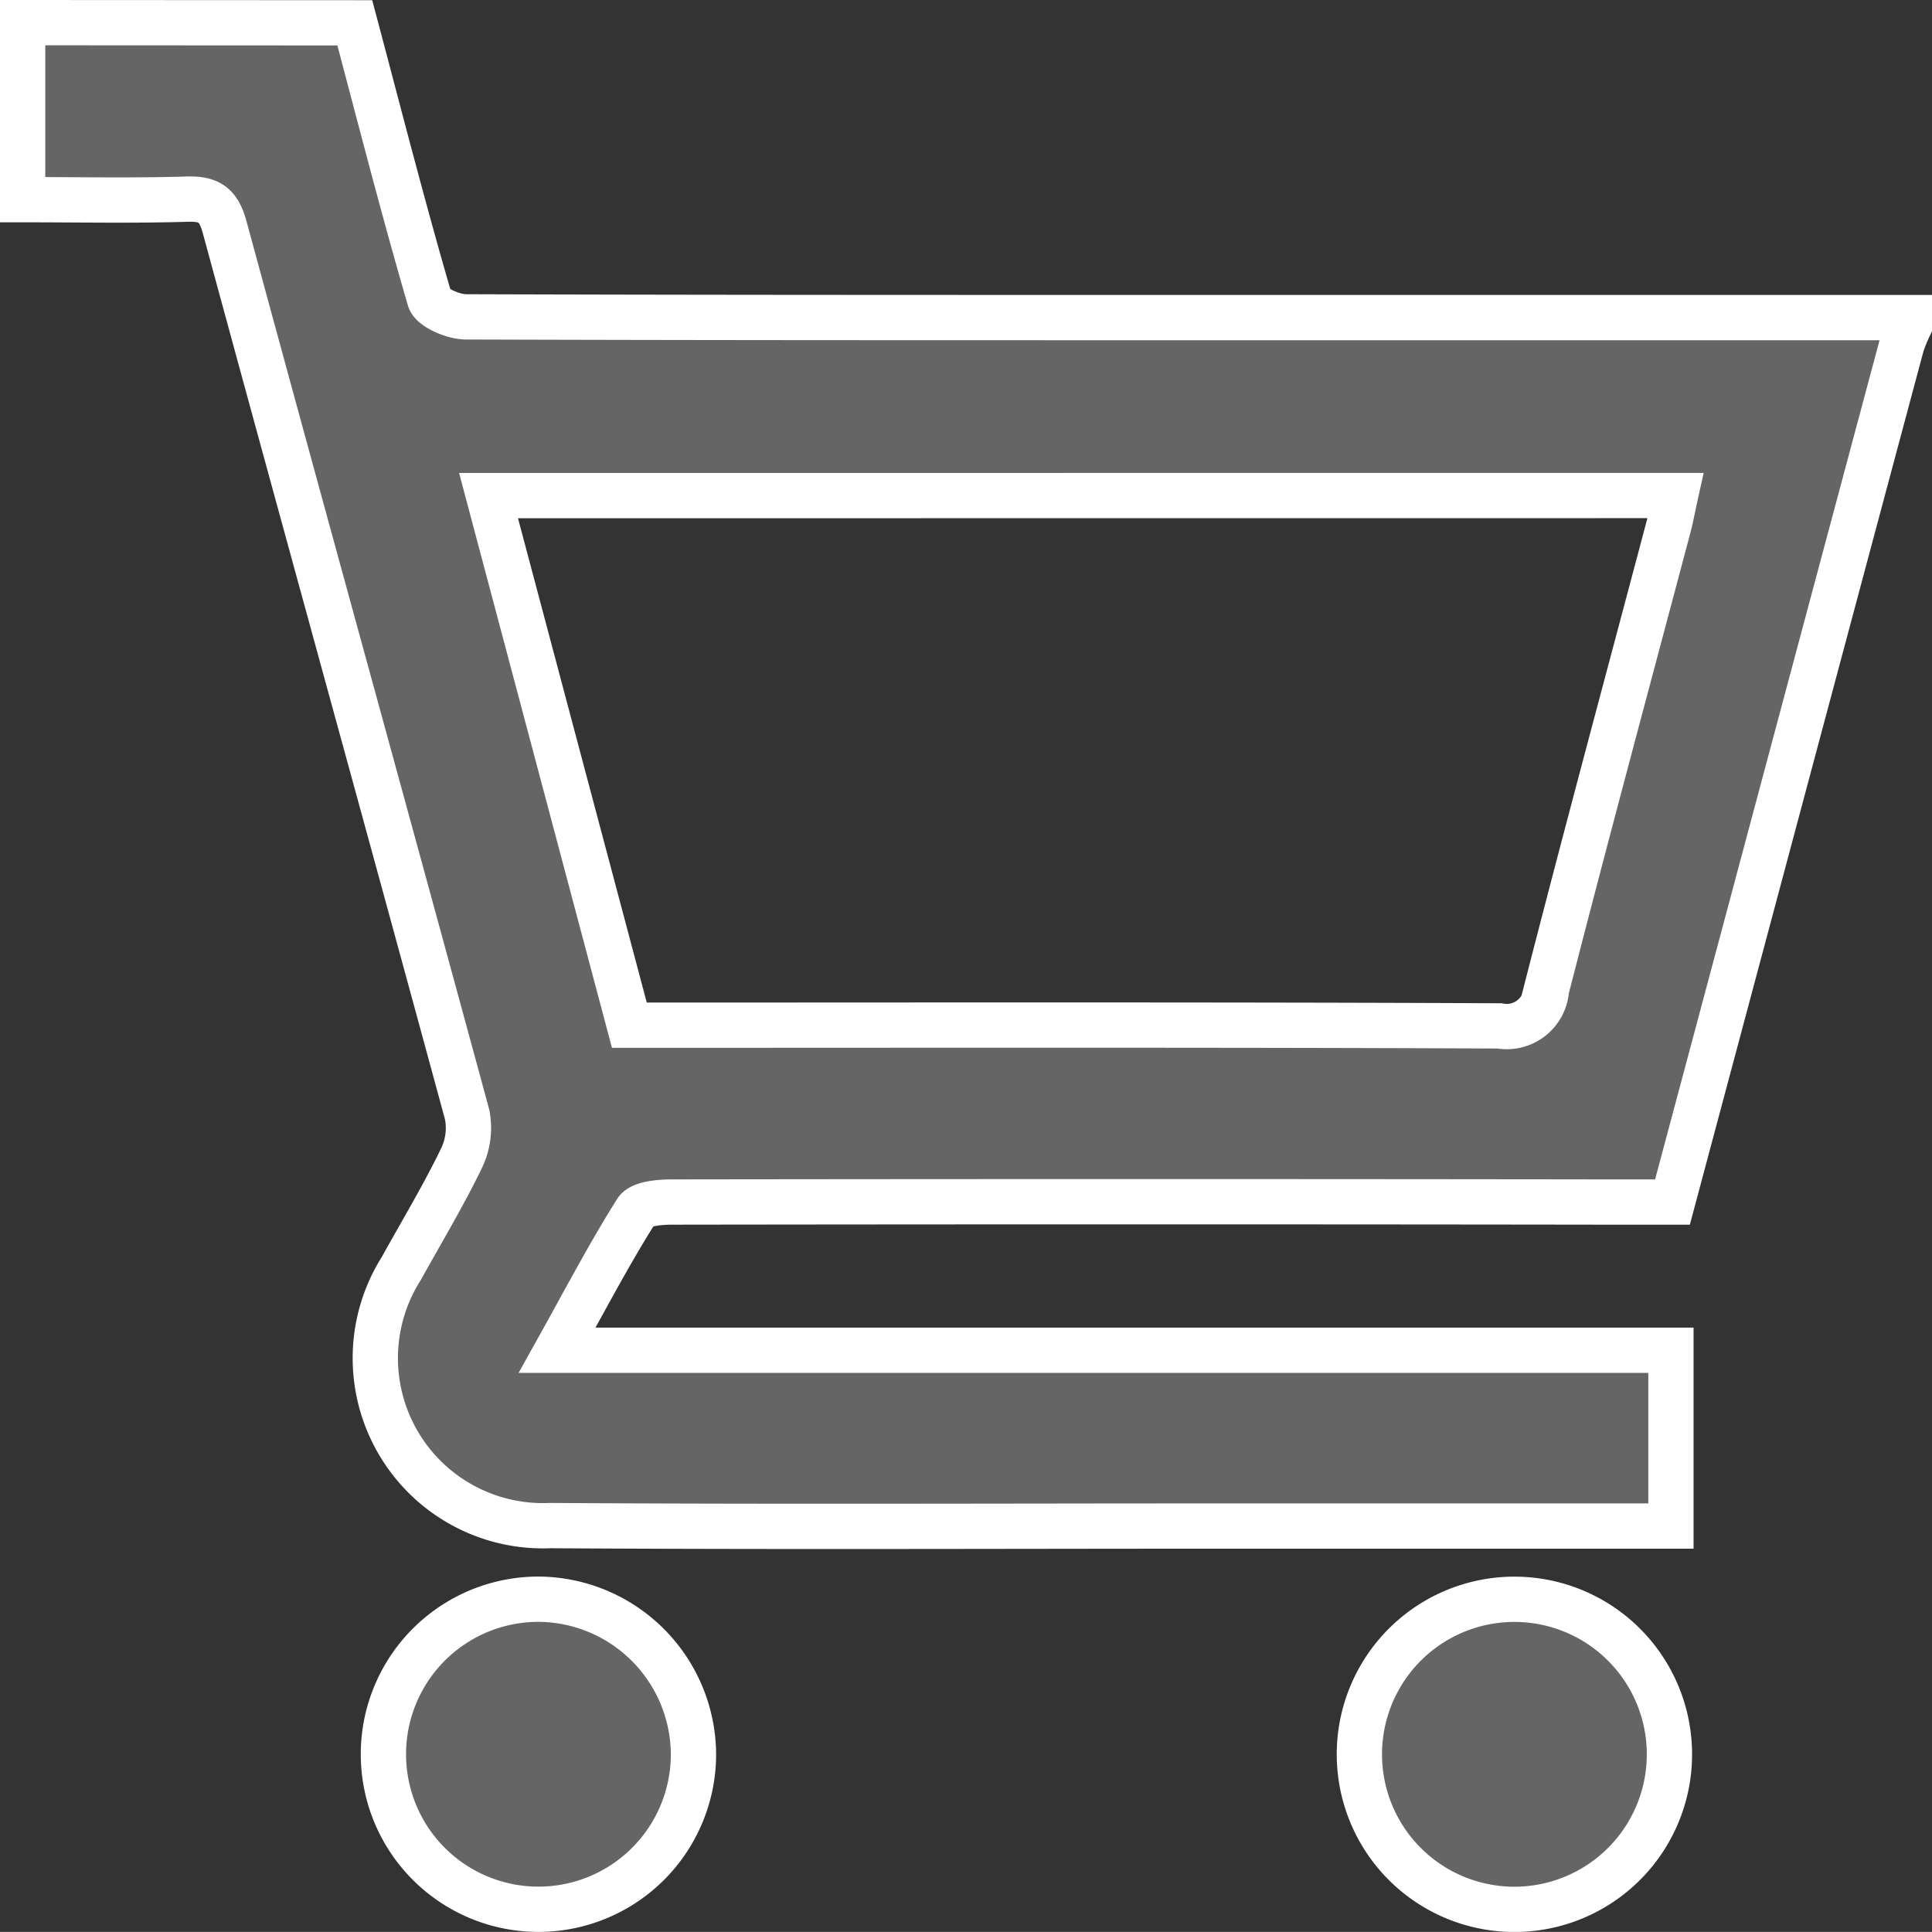
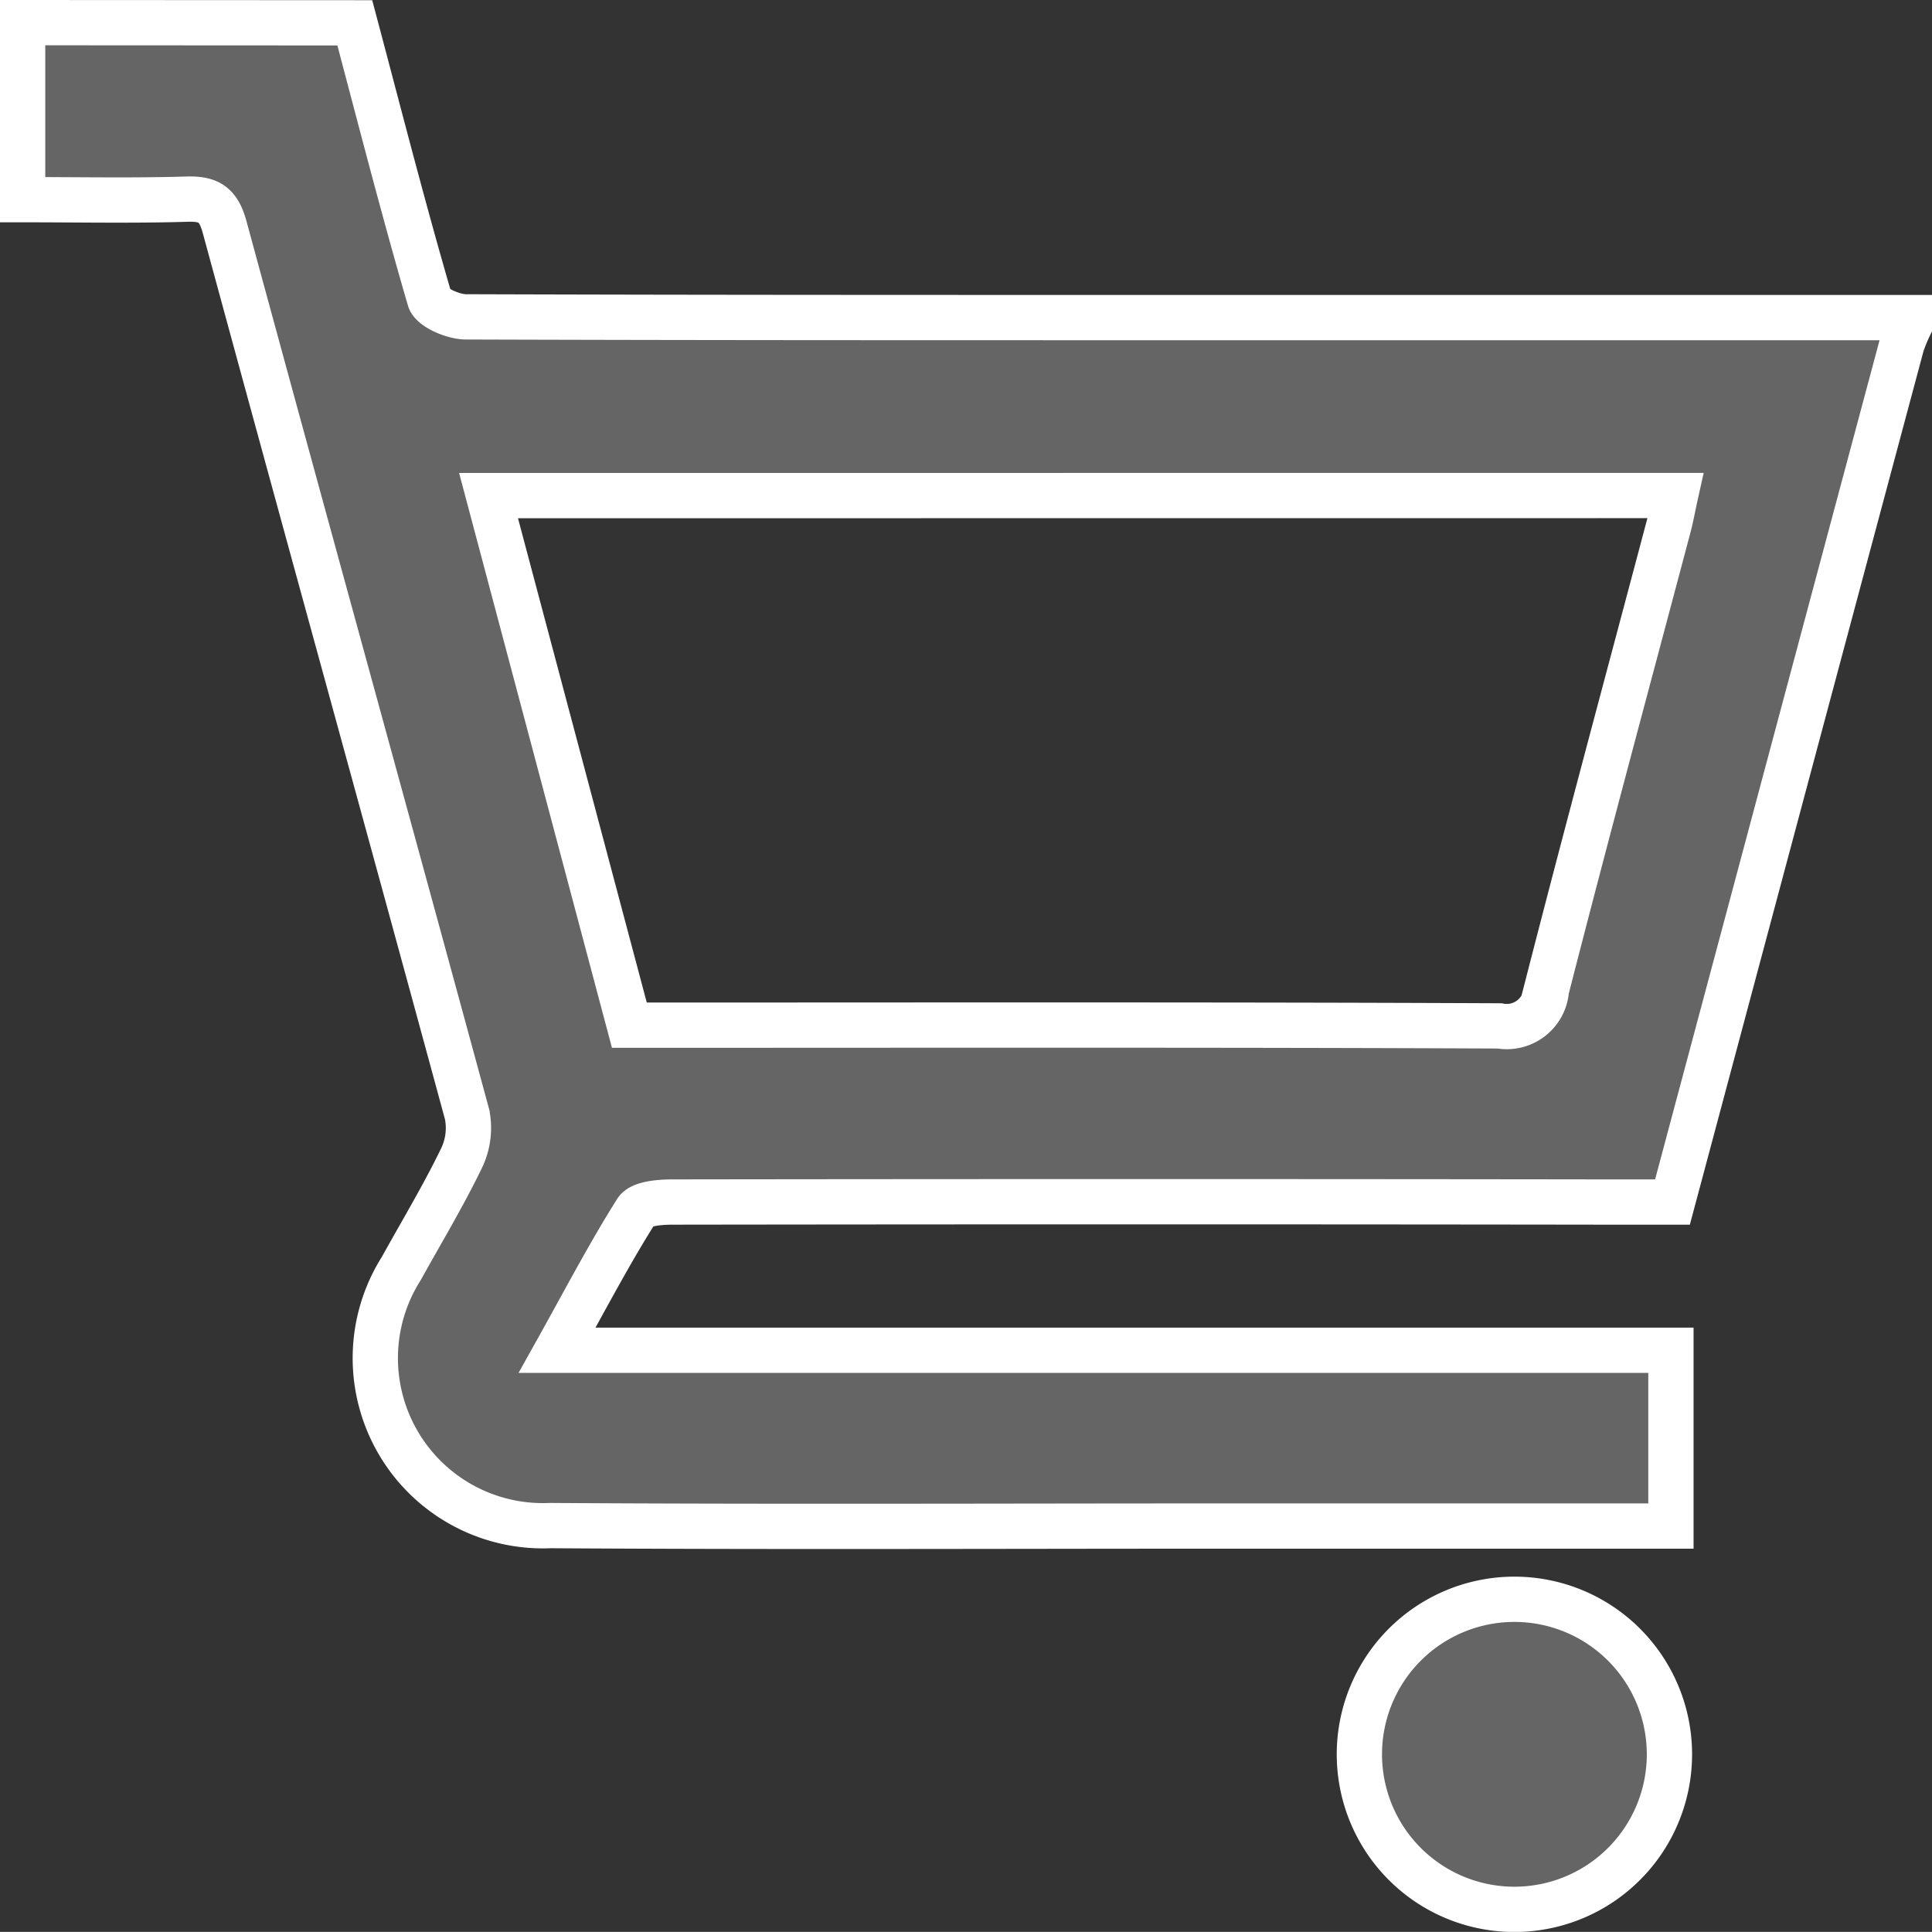
<svg xmlns="http://www.w3.org/2000/svg" width="21.335" height="21.334" viewBox="0 0 21.335 21.334">
  <rect x="0" y="0" width="21.335" height="21.334" fill="#333333" stroke="none" />
  <g transform="translate(-1415.353 -78.312)">
    <g transform="translate(1415.603 78.562)">
      <path d="M2105.855,807.859v1.955c.635,0,1.227.012,1.818-.006.247-.007.347.066.414.314.887,3.266,1.789,6.527,2.676,9.793a.765.765,0,0,1-.064.489c-.2.413-.439.809-.662,1.212a1.851,1.851,0,0,0,1.645,2.84c2.481.016,4.963.005,7.444.005h4.931V822.52h-12.3c.313-.561.574-1.061.874-1.537.053-.084.262-.1.4-.1q5.145-.007,10.291,0h.752l1.073-4.013q.729-2.727,1.459-5.453a1.789,1.789,0,0,1,.09-.219v-.082h-8.583c-2.455,0-4.909,0-7.363-.008-.138,0-.371-.1-.4-.194-.295-1.012-.556-2.034-.827-3.053Zm18.252,5.222c-.032.144-.05.25-.078.352-.451,1.7-.91,3.4-1.347,5.105a.439.439,0,0,1-.518.4c-3.078-.014-6.156-.008-9.235-.008h-.374L2111,813.082Z" transform="translate(-2105.855 -807.859)" fill="#656565" stroke="#fff" stroke-width="0.5" />
-       <path d="M2154.7,868.978a1.712,1.712,0,1,0,1.7,1.713A1.722,1.722,0,0,0,2154.7,868.978Z" transform="translate(-2148.992 -851.568)" fill="#656565" stroke="#fff" stroke-width="0.5" />
      <path d="M2116.734,868.983a1.712,1.712,0,1,0,.033,3.423,1.712,1.712,0,0,0-.033-3.423Z" transform="translate(-2100.239 -851.572)" fill="#656565" stroke="#fff" stroke-width="0.5" />
    </g>
  </g>
</svg>